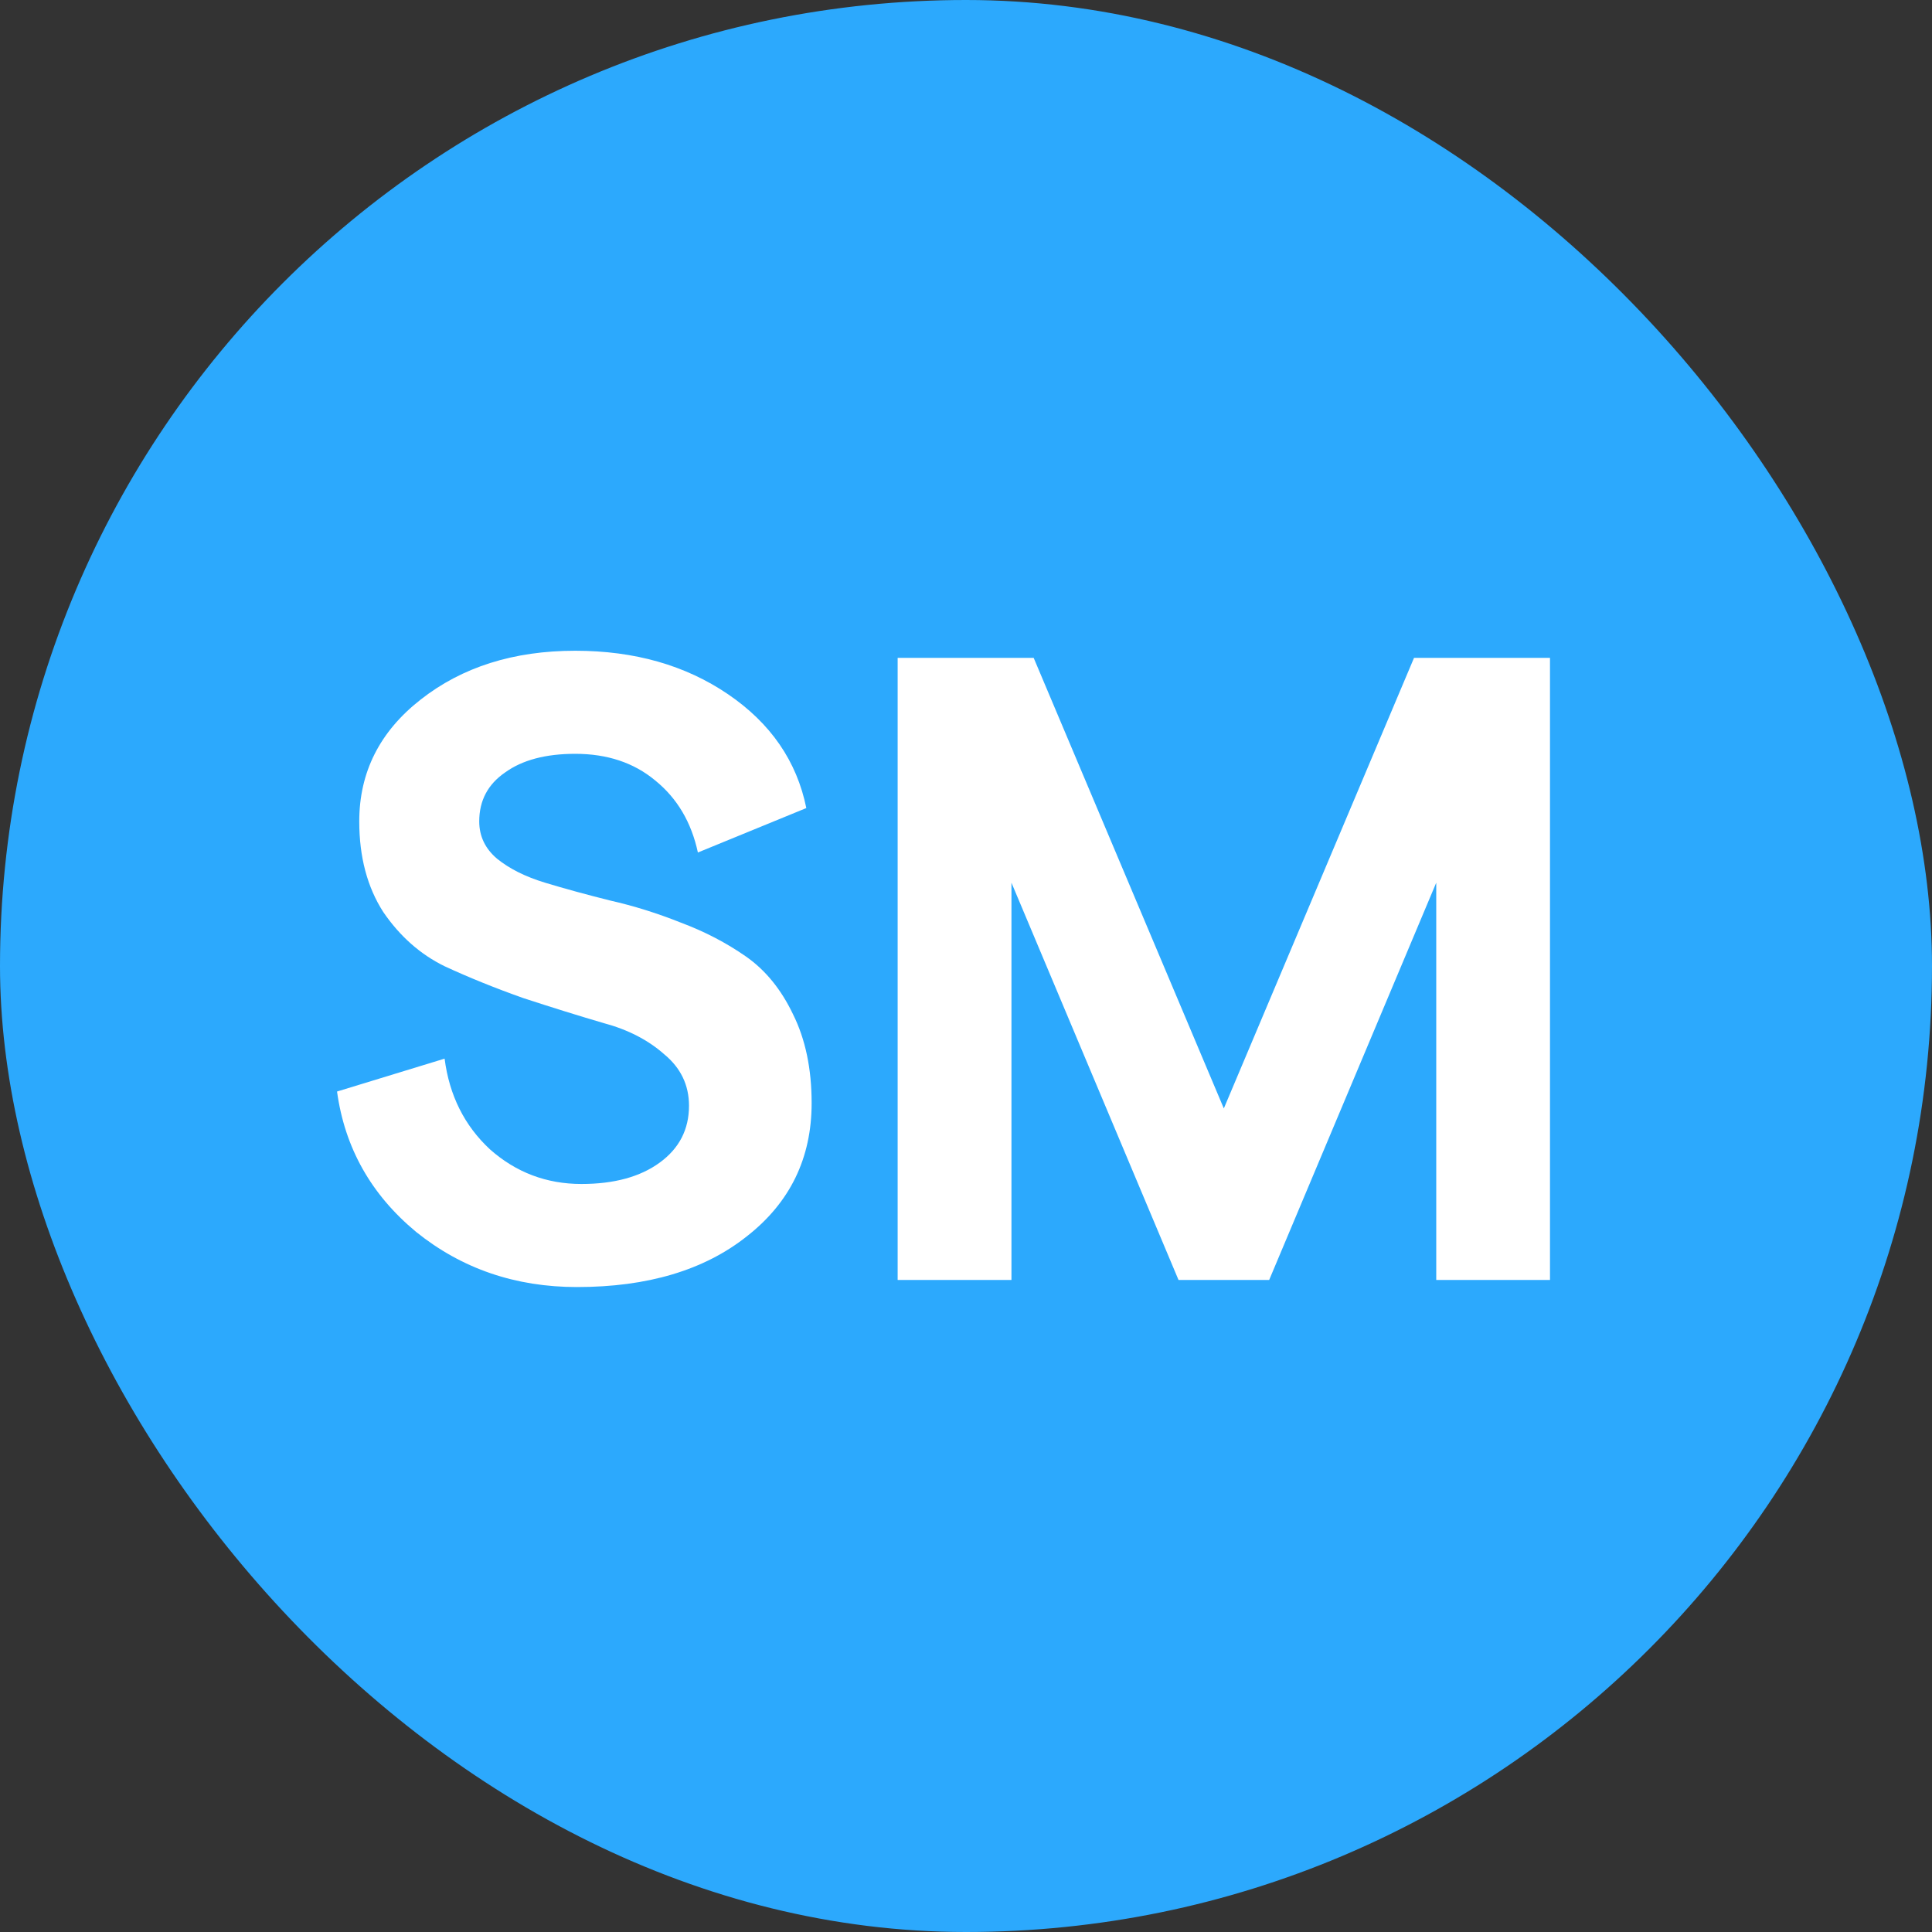
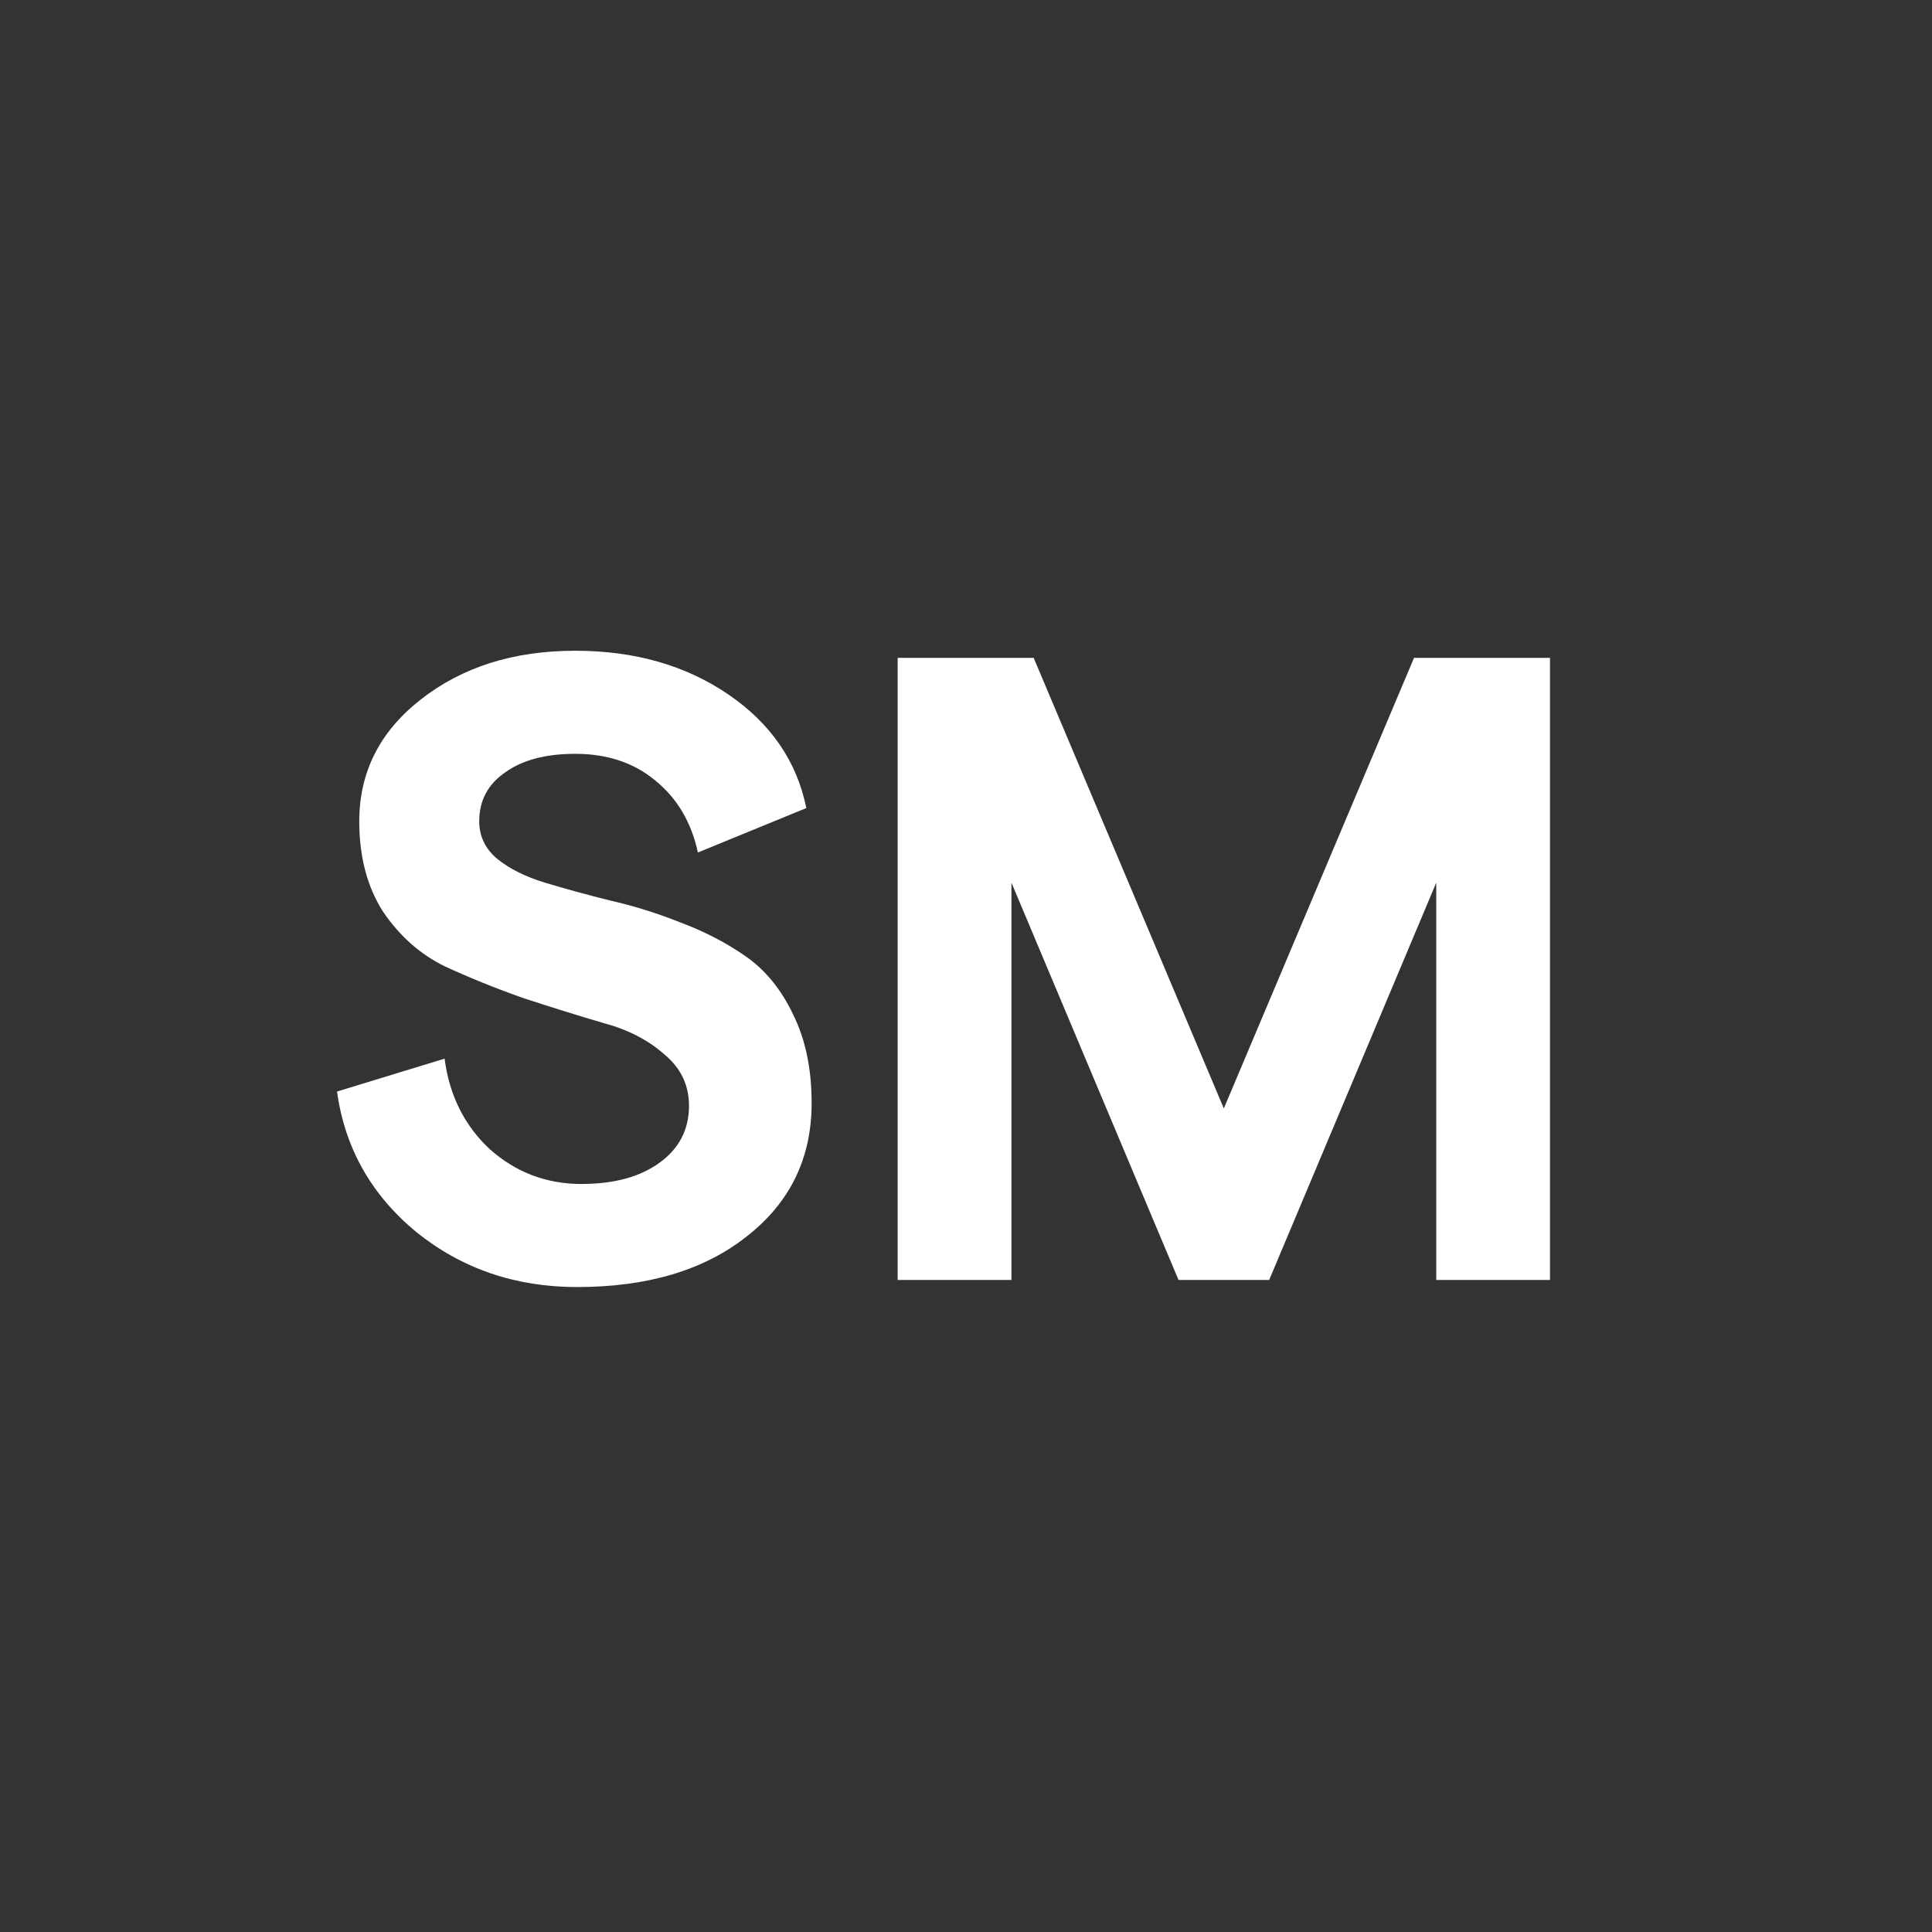
<svg xmlns="http://www.w3.org/2000/svg" width="40" height="40" viewBox="0 0 40 40" fill="none">
  <rect x="0" y="0" width="40" height="40" fill="#333333" stroke="none" />
-   <rect width="40" height="40" rx="20" fill="#2CA9FD" />
  <path d="M11.946 26.647C10.671 26.647 9.561 26.267 8.616 25.506C7.684 24.734 7.138 23.765 6.978 22.599L9.205 21.918C9.303 22.679 9.616 23.305 10.143 23.795C10.683 24.274 11.315 24.513 12.038 24.513C12.713 24.513 13.253 24.366 13.658 24.071C14.062 23.777 14.265 23.384 14.265 22.894C14.265 22.464 14.093 22.108 13.75 21.826C13.418 21.532 13.001 21.317 12.498 21.182C11.995 21.035 11.444 20.863 10.842 20.667C10.254 20.459 9.708 20.238 9.205 20.005C8.702 19.759 8.279 19.385 7.935 18.882C7.604 18.367 7.438 17.742 7.438 17.006C7.438 15.988 7.862 15.147 8.708 14.485C9.567 13.81 10.634 13.473 11.91 13.473C13.136 13.473 14.191 13.773 15.074 14.374C15.958 14.976 16.497 15.761 16.694 16.73L14.449 17.65C14.314 17.024 14.02 16.527 13.566 16.159C13.124 15.791 12.572 15.607 11.91 15.607C11.296 15.607 10.812 15.736 10.456 15.994C10.1 16.239 9.922 16.576 9.922 17.006C9.922 17.312 10.045 17.57 10.29 17.778C10.548 17.987 10.879 18.152 11.284 18.275C11.689 18.398 12.136 18.52 12.627 18.643C13.118 18.754 13.608 18.907 14.099 19.103C14.59 19.287 15.038 19.52 15.442 19.802C15.847 20.084 16.172 20.483 16.418 20.998C16.675 21.514 16.804 22.127 16.804 22.838C16.804 23.979 16.356 24.899 15.461 25.598C14.578 26.298 13.406 26.647 11.946 26.647ZM18.585 26.5V13.62H21.401L25.338 22.949L29.276 13.62H32.091V26.5H29.736V18.275L26.277 26.5H24.4L20.941 18.275V26.5H18.585Z" fill="white" />
</svg>